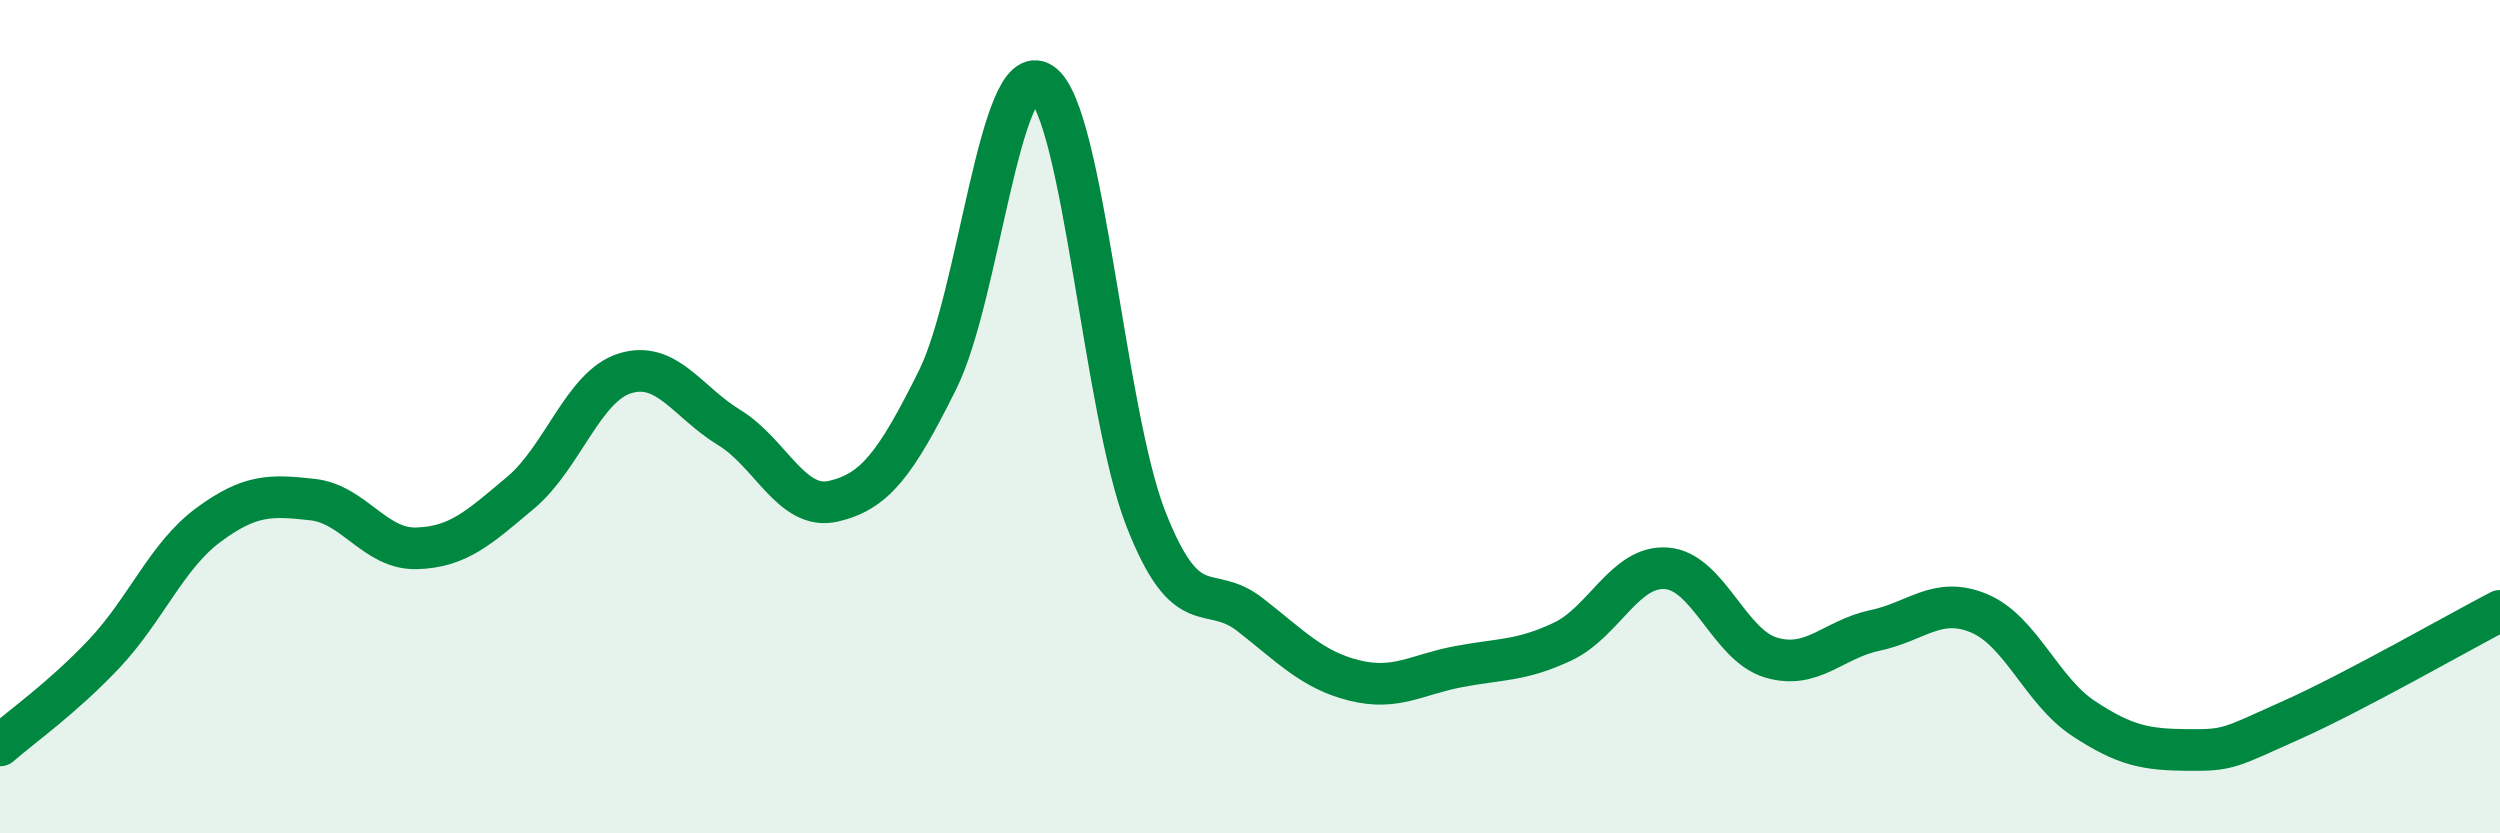
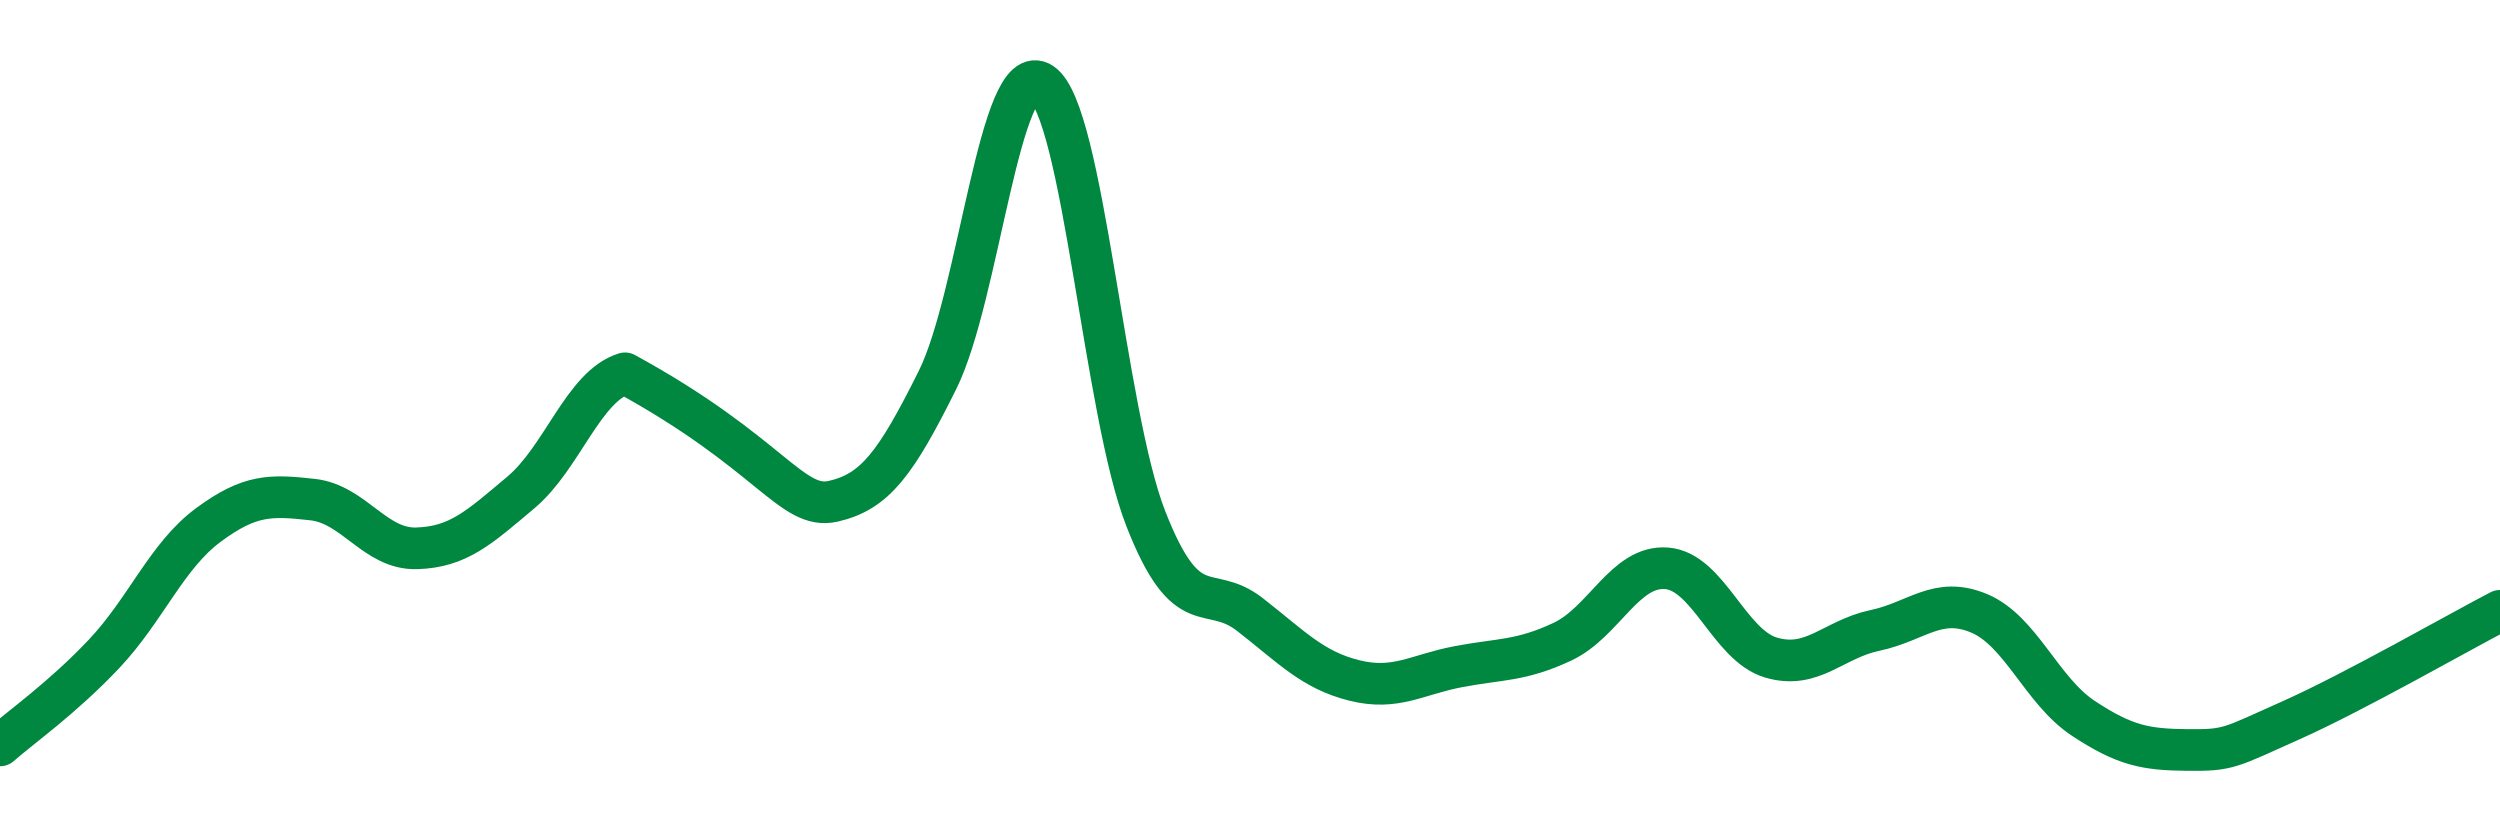
<svg xmlns="http://www.w3.org/2000/svg" width="60" height="20" viewBox="0 0 60 20">
-   <path d="M 0,17.89 C 0.5,17.45 1.5,16.75 2.5,15.69 C 3.5,14.63 4,13.34 5,12.6 C 6,11.86 6.5,11.88 7.5,11.99 C 8.5,12.1 9,13.19 10,13.16 C 11,13.13 11.5,12.66 12.5,11.82 C 13.5,10.98 14,9.27 15,8.96 C 16,8.65 16.5,9.65 17.5,10.26 C 18.5,10.87 19,12.26 20,12.03 C 21,11.8 21.5,11.13 22.5,9.12 C 23.5,7.11 24,1.33 25,2 C 26,2.67 26.5,9.9 27.5,12.45 C 28.5,15 29,13.97 30,14.75 C 31,15.53 31.5,16.08 32.5,16.33 C 33.5,16.58 34,16.19 35,16 C 36,15.81 36.5,15.87 37.5,15.4 C 38.5,14.93 39,13.56 40,13.64 C 41,13.72 41.5,15.48 42.5,15.78 C 43.5,16.08 44,15.34 45,15.13 C 46,14.92 46.5,14.3 47.5,14.72 C 48.5,15.14 49,16.58 50,17.24 C 51,17.9 51.5,17.99 52.5,18 C 53.5,18.01 53.5,17.95 55,17.28 C 56.5,16.61 59,15.18 60,14.66L60 20L0 20Z" fill="#008740" opacity="0.1" stroke-linecap="round" stroke-linejoin="round" />
-   <path d="M 0,17.89 C 0.5,17.45 1.5,16.75 2.5,15.69 C 3.5,14.63 4,13.34 5,12.6 C 6,11.86 6.5,11.88 7.5,11.99 C 8.5,12.1 9,13.19 10,13.16 C 11,13.13 11.5,12.66 12.5,11.82 C 13.5,10.98 14,9.27 15,8.96 C 16,8.65 16.5,9.65 17.5,10.26 C 18.5,10.87 19,12.26 20,12.03 C 21,11.8 21.5,11.13 22.5,9.12 C 23.5,7.11 24,1.33 25,2 C 26,2.67 26.5,9.9 27.5,12.45 C 28.5,15 29,13.97 30,14.75 C 31,15.53 31.5,16.08 32.5,16.33 C 33.5,16.58 34,16.19 35,16 C 36,15.81 36.5,15.87 37.5,15.4 C 38.5,14.93 39,13.56 40,13.64 C 41,13.72 41.5,15.48 42.5,15.78 C 43.5,16.08 44,15.34 45,15.13 C 46,14.92 46.5,14.3 47.5,14.72 C 48.5,15.14 49,16.58 50,17.24 C 51,17.9 51.5,17.99 52.5,18 C 53.5,18.01 53.5,17.95 55,17.28 C 56.5,16.61 59,15.18 60,14.66" stroke="#008740" stroke-width="1" fill="none" stroke-linecap="round" stroke-linejoin="round" />
+   <path d="M 0,17.89 C 0.5,17.45 1.5,16.75 2.5,15.69 C 3.5,14.63 4,13.34 5,12.6 C 6,11.86 6.5,11.88 7.5,11.99 C 8.5,12.1 9,13.19 10,13.16 C 11,13.13 11.5,12.66 12.5,11.82 C 13.5,10.98 14,9.27 15,8.96 C 18.5,10.87 19,12.26 20,12.03 C 21,11.8 21.5,11.13 22.5,9.12 C 23.5,7.11 24,1.33 25,2 C 26,2.67 26.5,9.9 27.5,12.45 C 28.5,15 29,13.97 30,14.75 C 31,15.53 31.5,16.08 32.5,16.33 C 33.5,16.58 34,16.19 35,16 C 36,15.81 36.5,15.87 37.5,15.4 C 38.5,14.93 39,13.56 40,13.64 C 41,13.72 41.5,15.48 42.5,15.78 C 43.5,16.08 44,15.34 45,15.13 C 46,14.92 46.5,14.3 47.5,14.72 C 48.5,15.14 49,16.58 50,17.24 C 51,17.9 51.5,17.99 52.5,18 C 53.5,18.01 53.5,17.95 55,17.28 C 56.5,16.61 59,15.18 60,14.66" stroke="#008740" stroke-width="1" fill="none" stroke-linecap="round" stroke-linejoin="round" />
</svg>